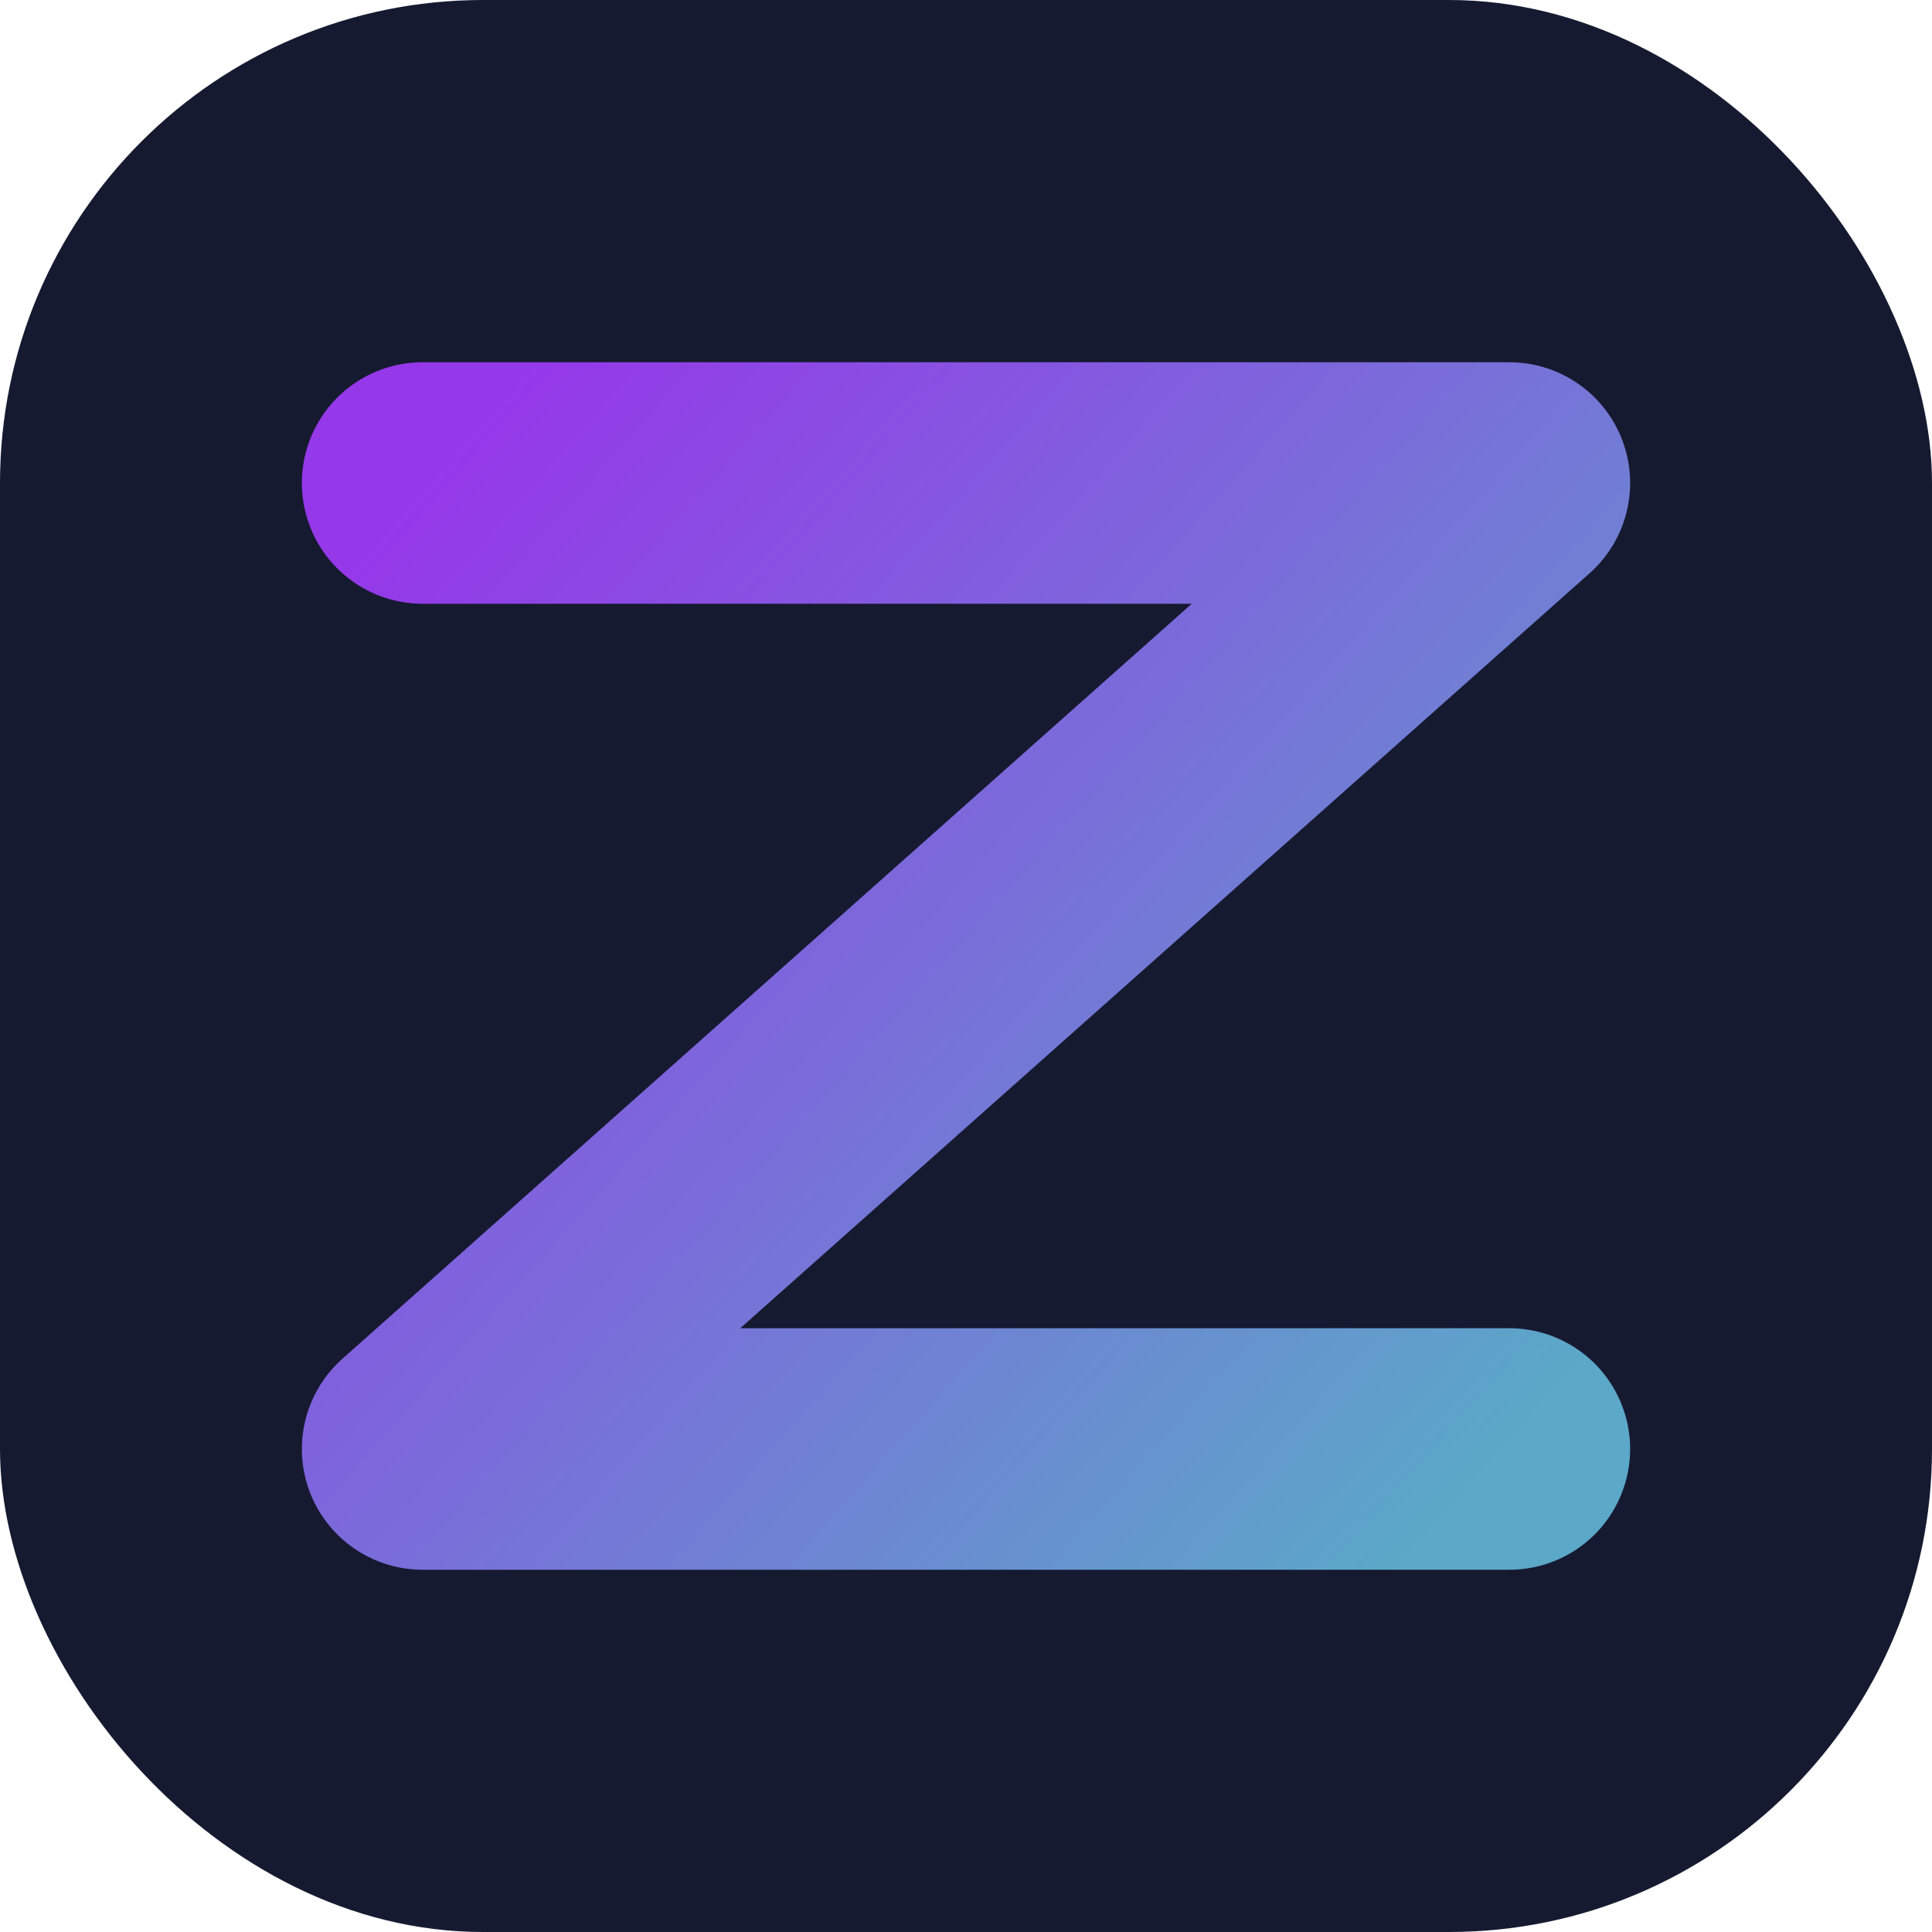
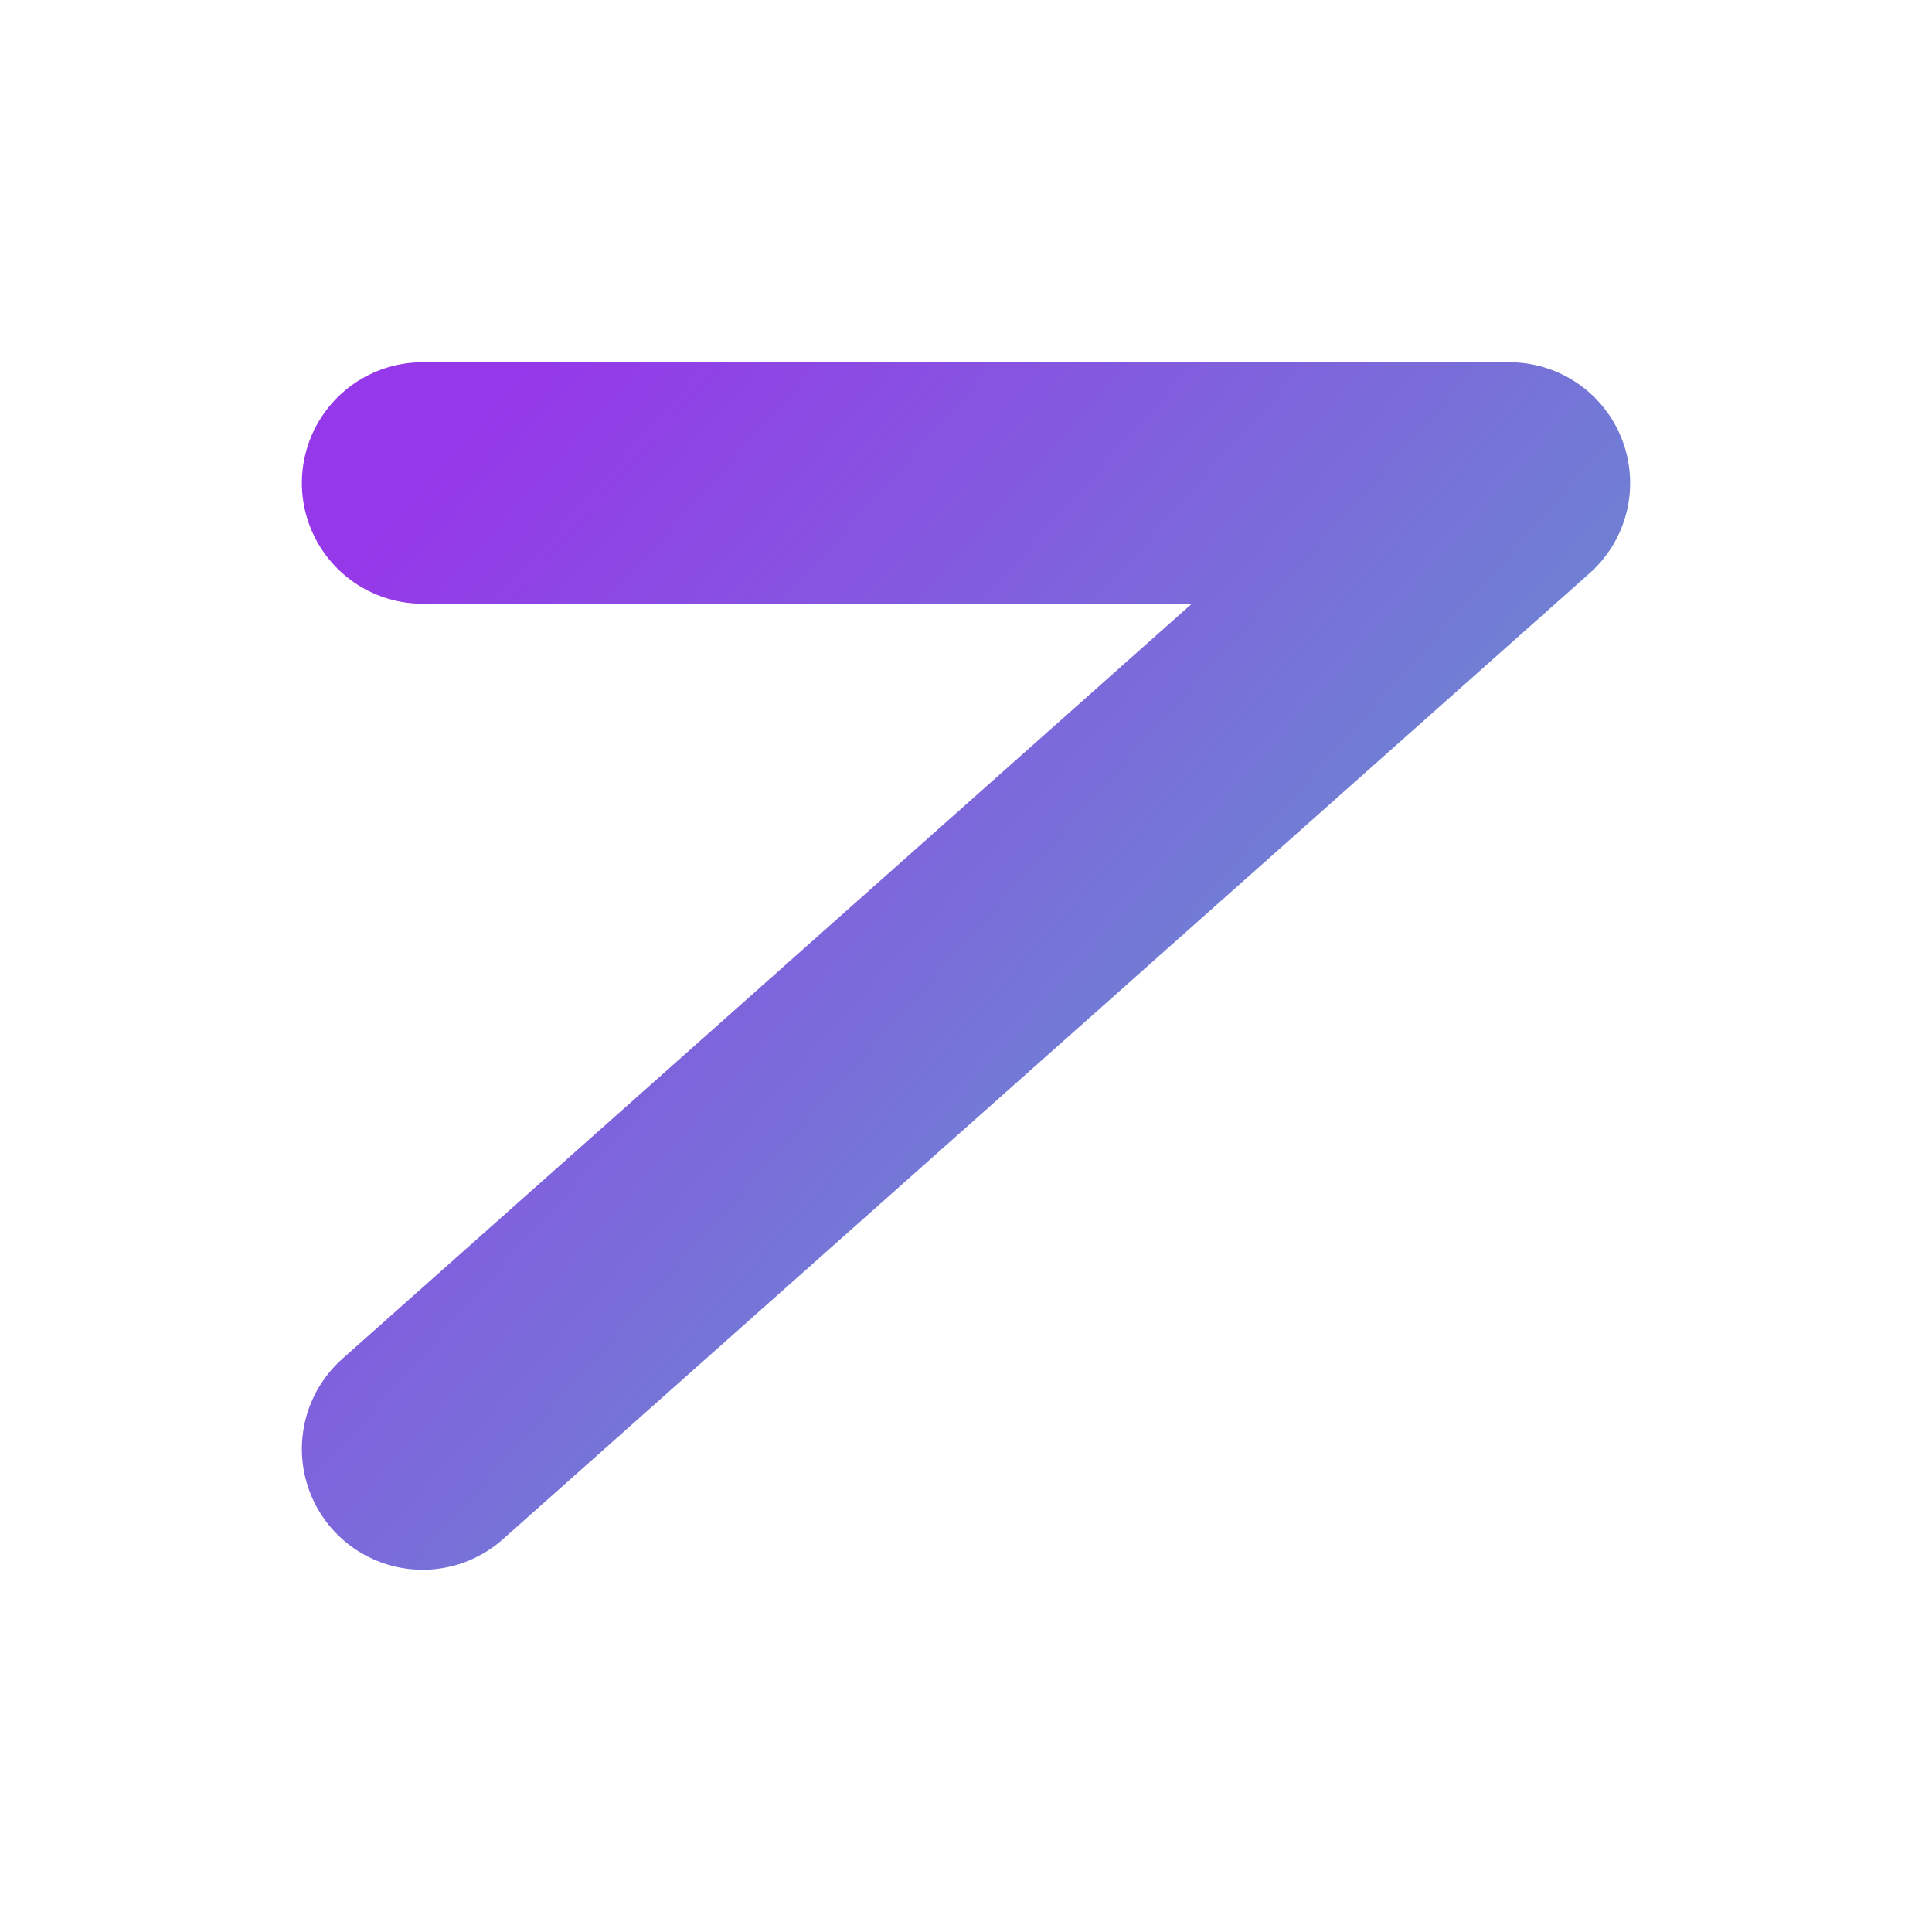
<svg xmlns="http://www.w3.org/2000/svg" width="32" height="32" viewBox="0 0 32 32" fill="none">
-   <rect width="32" height="32" rx="8" fill="#161A31" />
-   <path d="M7 8H25L7 24H25" stroke="url(#paint0_linear)" stroke-width="4" stroke-linecap="round" stroke-linejoin="round" />
+   <path d="M7 8H25L7 24" stroke="url(#paint0_linear)" stroke-width="4" stroke-linecap="round" stroke-linejoin="round" />
  <defs>
    <linearGradient id="paint0_linear" x1="7" y1="8" x2="25" y2="24" gradientUnits="userSpaceOnUse">
      <stop offset="0" stop-color="#9538E9" />
      <stop offset="1" stop-color="#5BA8C8" />
    </linearGradient>
  </defs>
</svg>